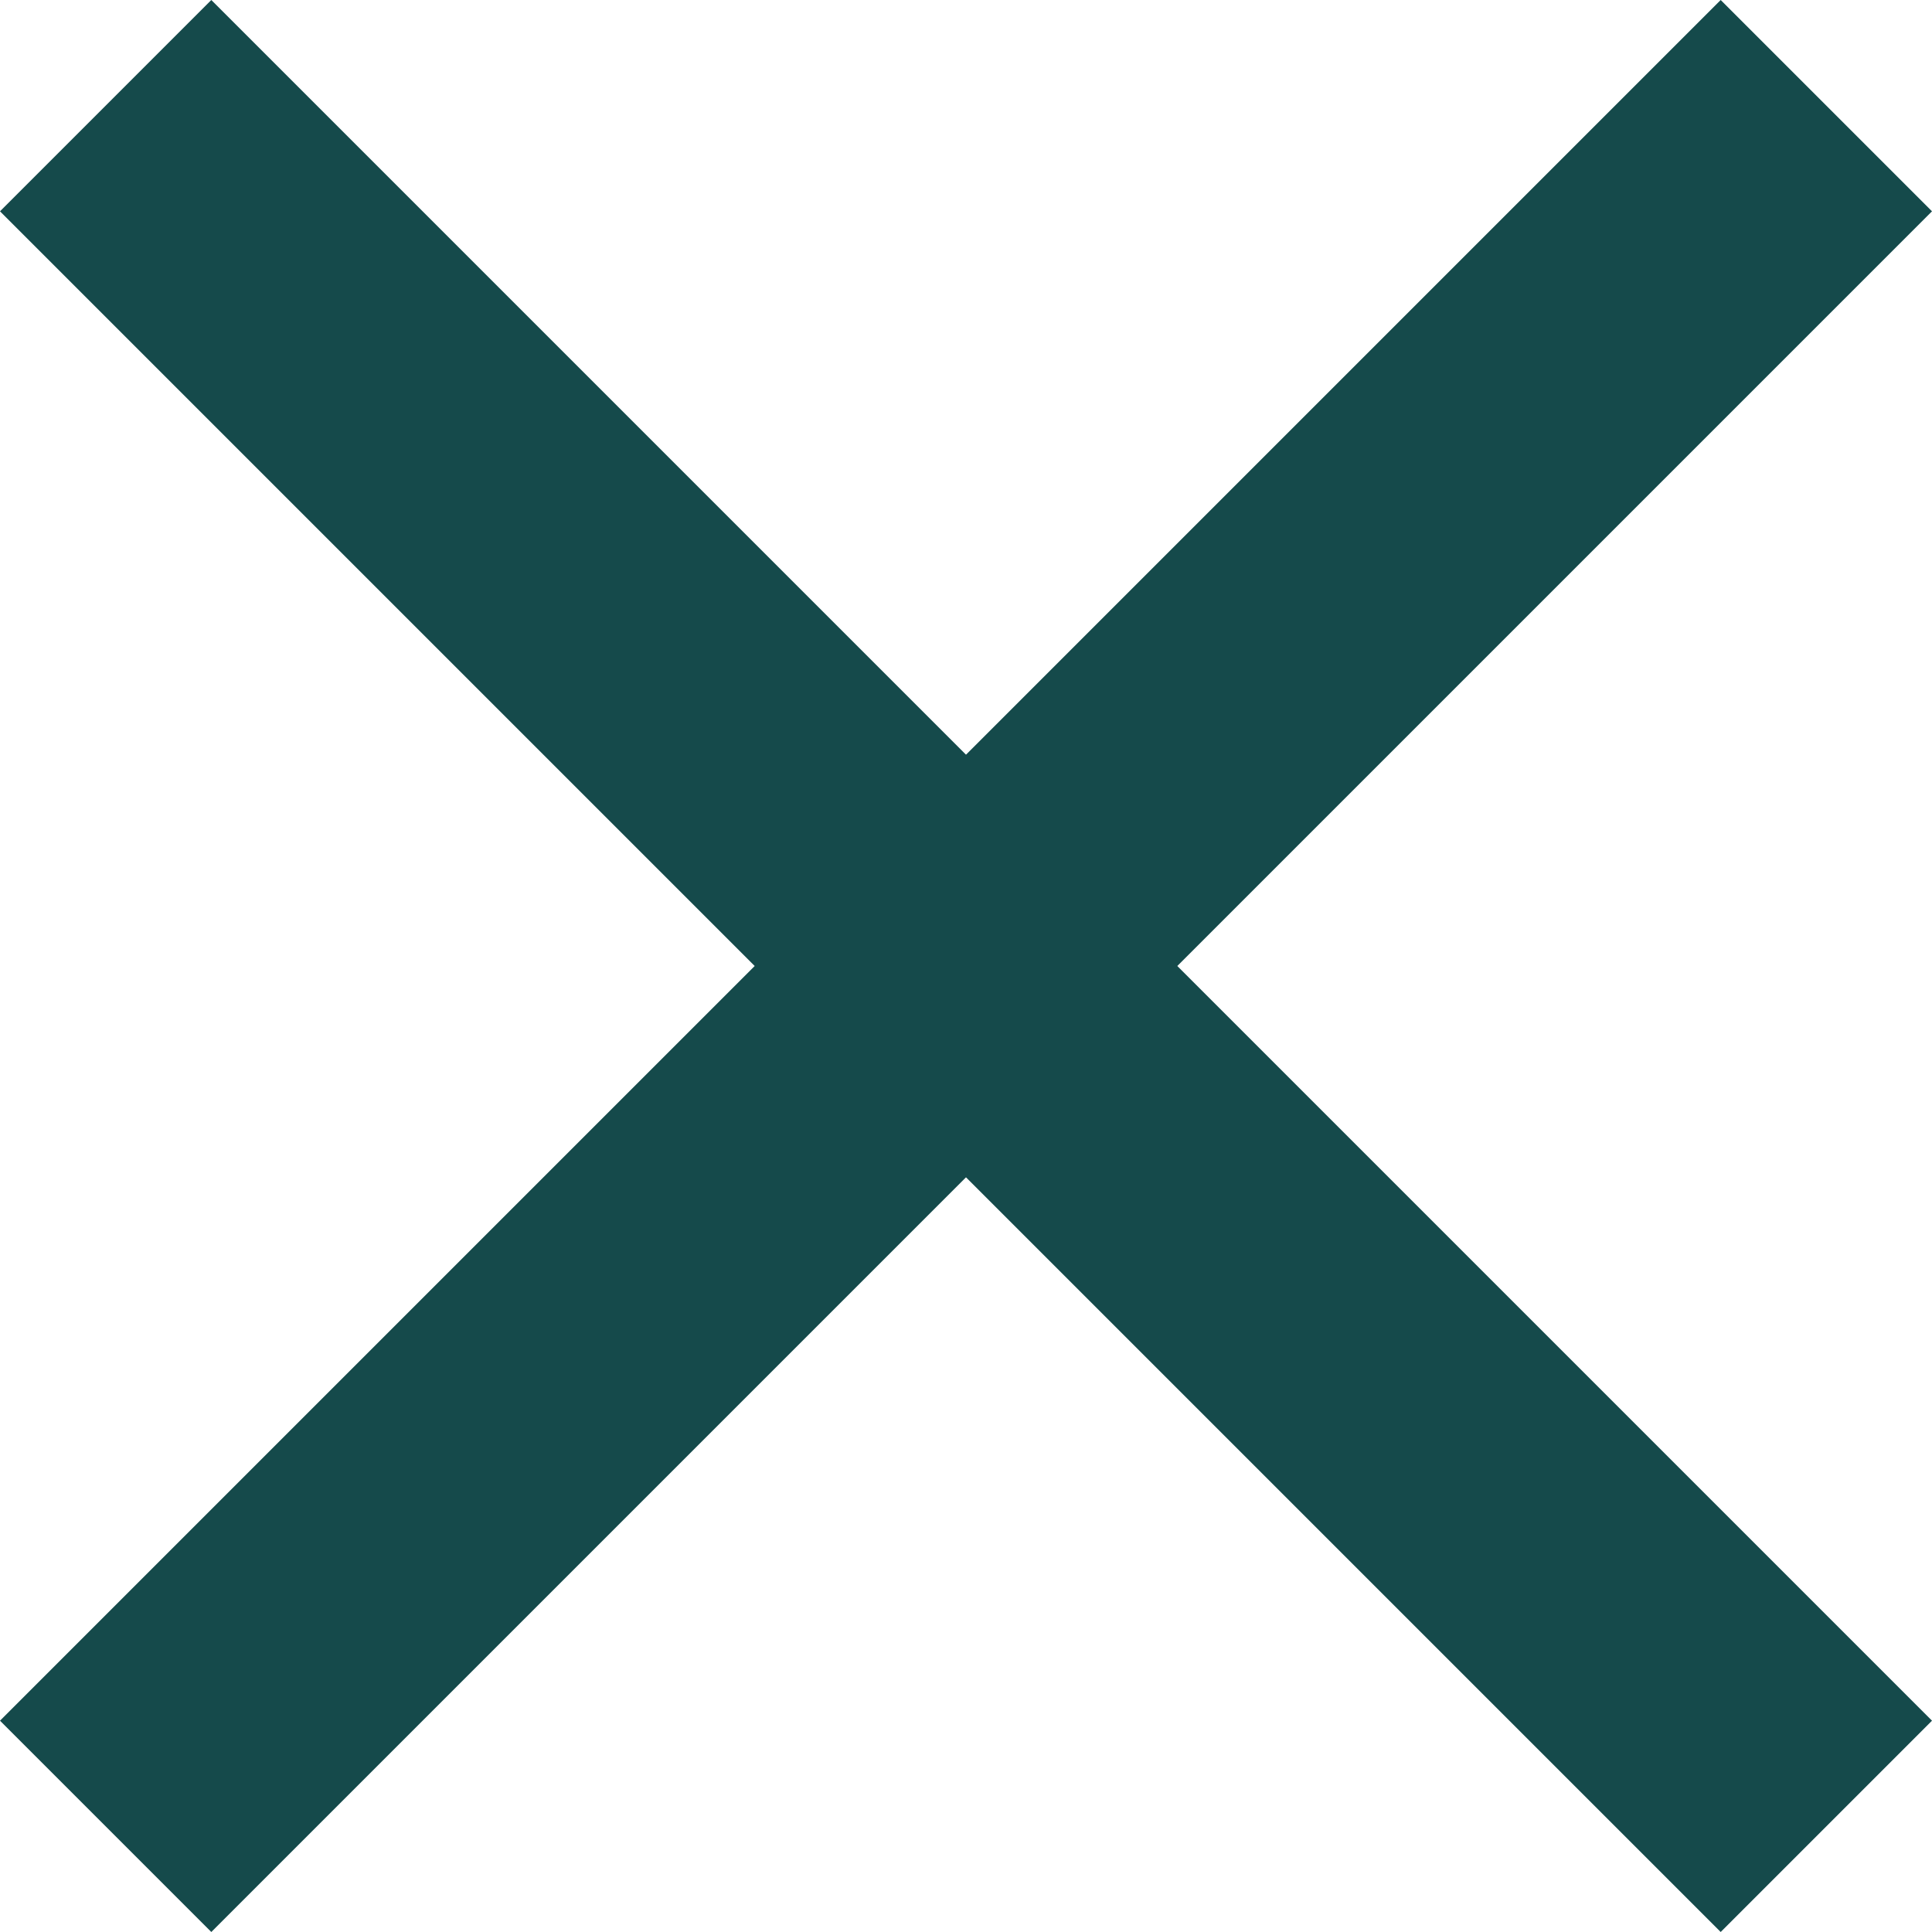
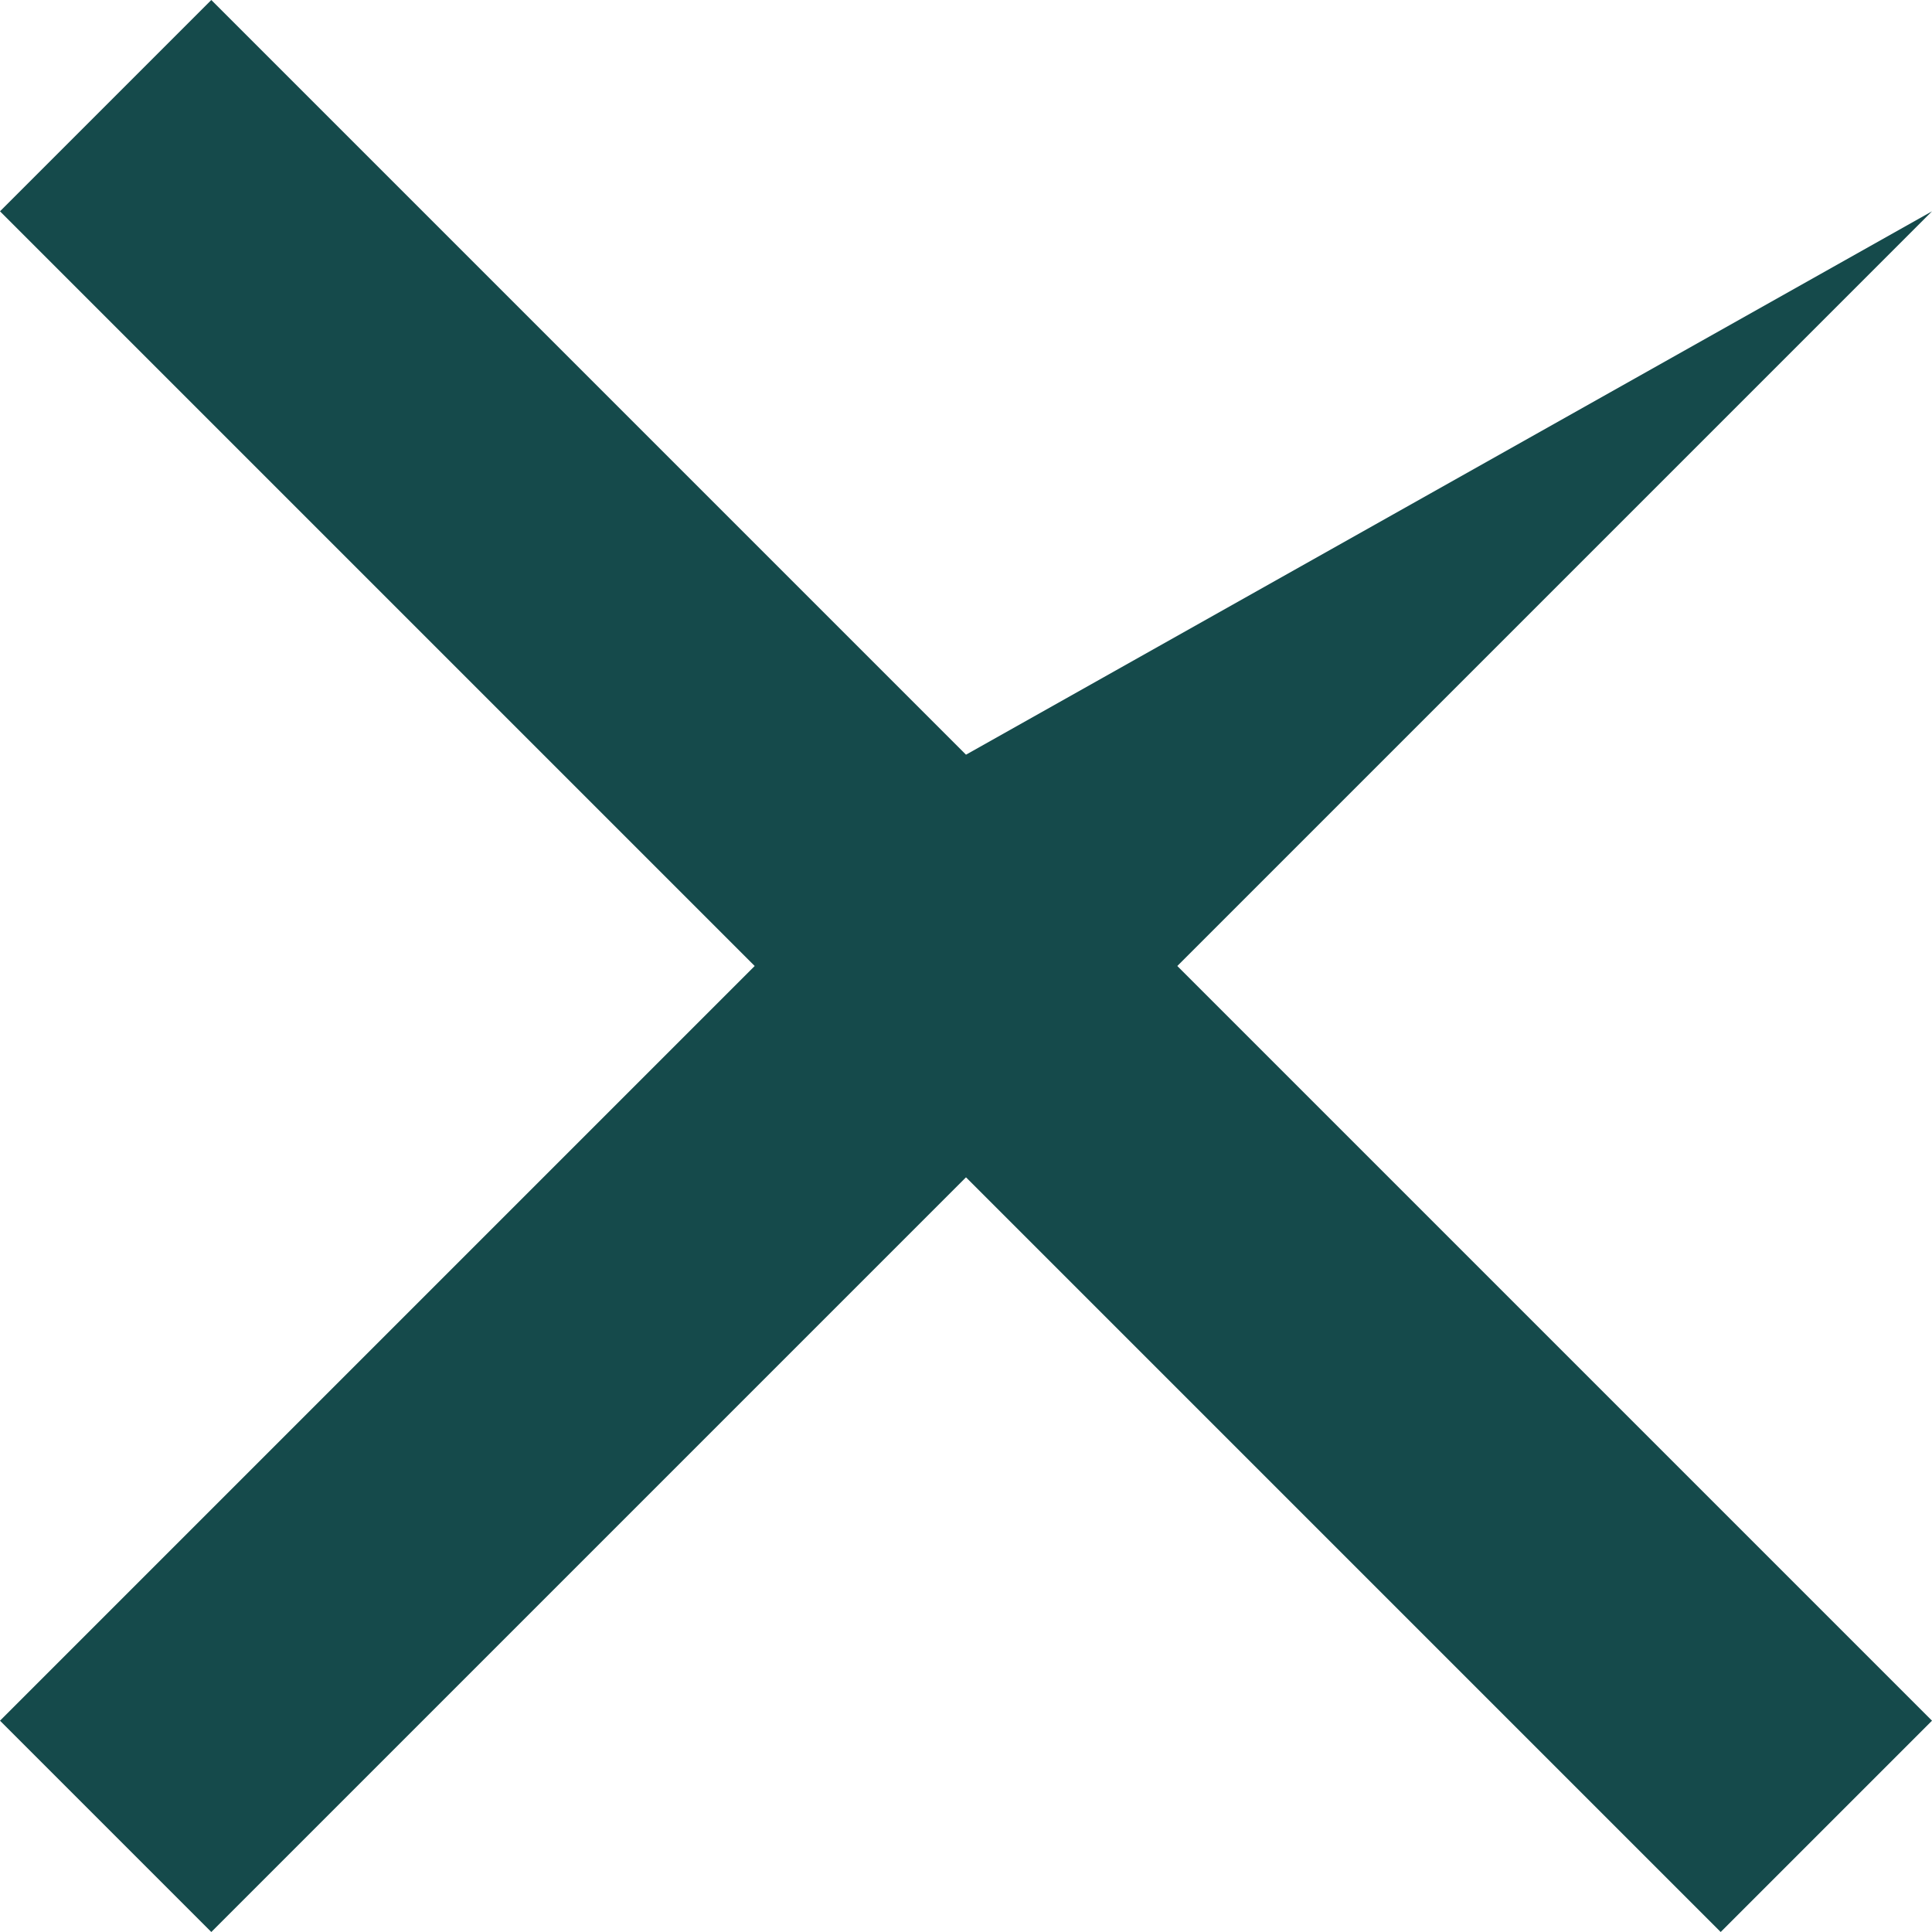
<svg xmlns="http://www.w3.org/2000/svg" fill="rgba(0, 0, 0, 0.38)" width="16" height="16" viewBox="0 0 16 16">
-   <path d="M9.75 8L16 14.25L14.25 16L8 9.75L1.75 16L0 14.25L6.25 8L0 1.75L1.75 0L8 6.25L14.25 0L16 1.75L9.75 8Z" fill="#154A4B" />
+   <path d="M9.75 8L16 14.25L14.25 16L8 9.75L1.75 16L0 14.25L6.25 8L0 1.75L1.75 0L8 6.25L16 1.75L9.75 8Z" fill="#154A4B" />
</svg>